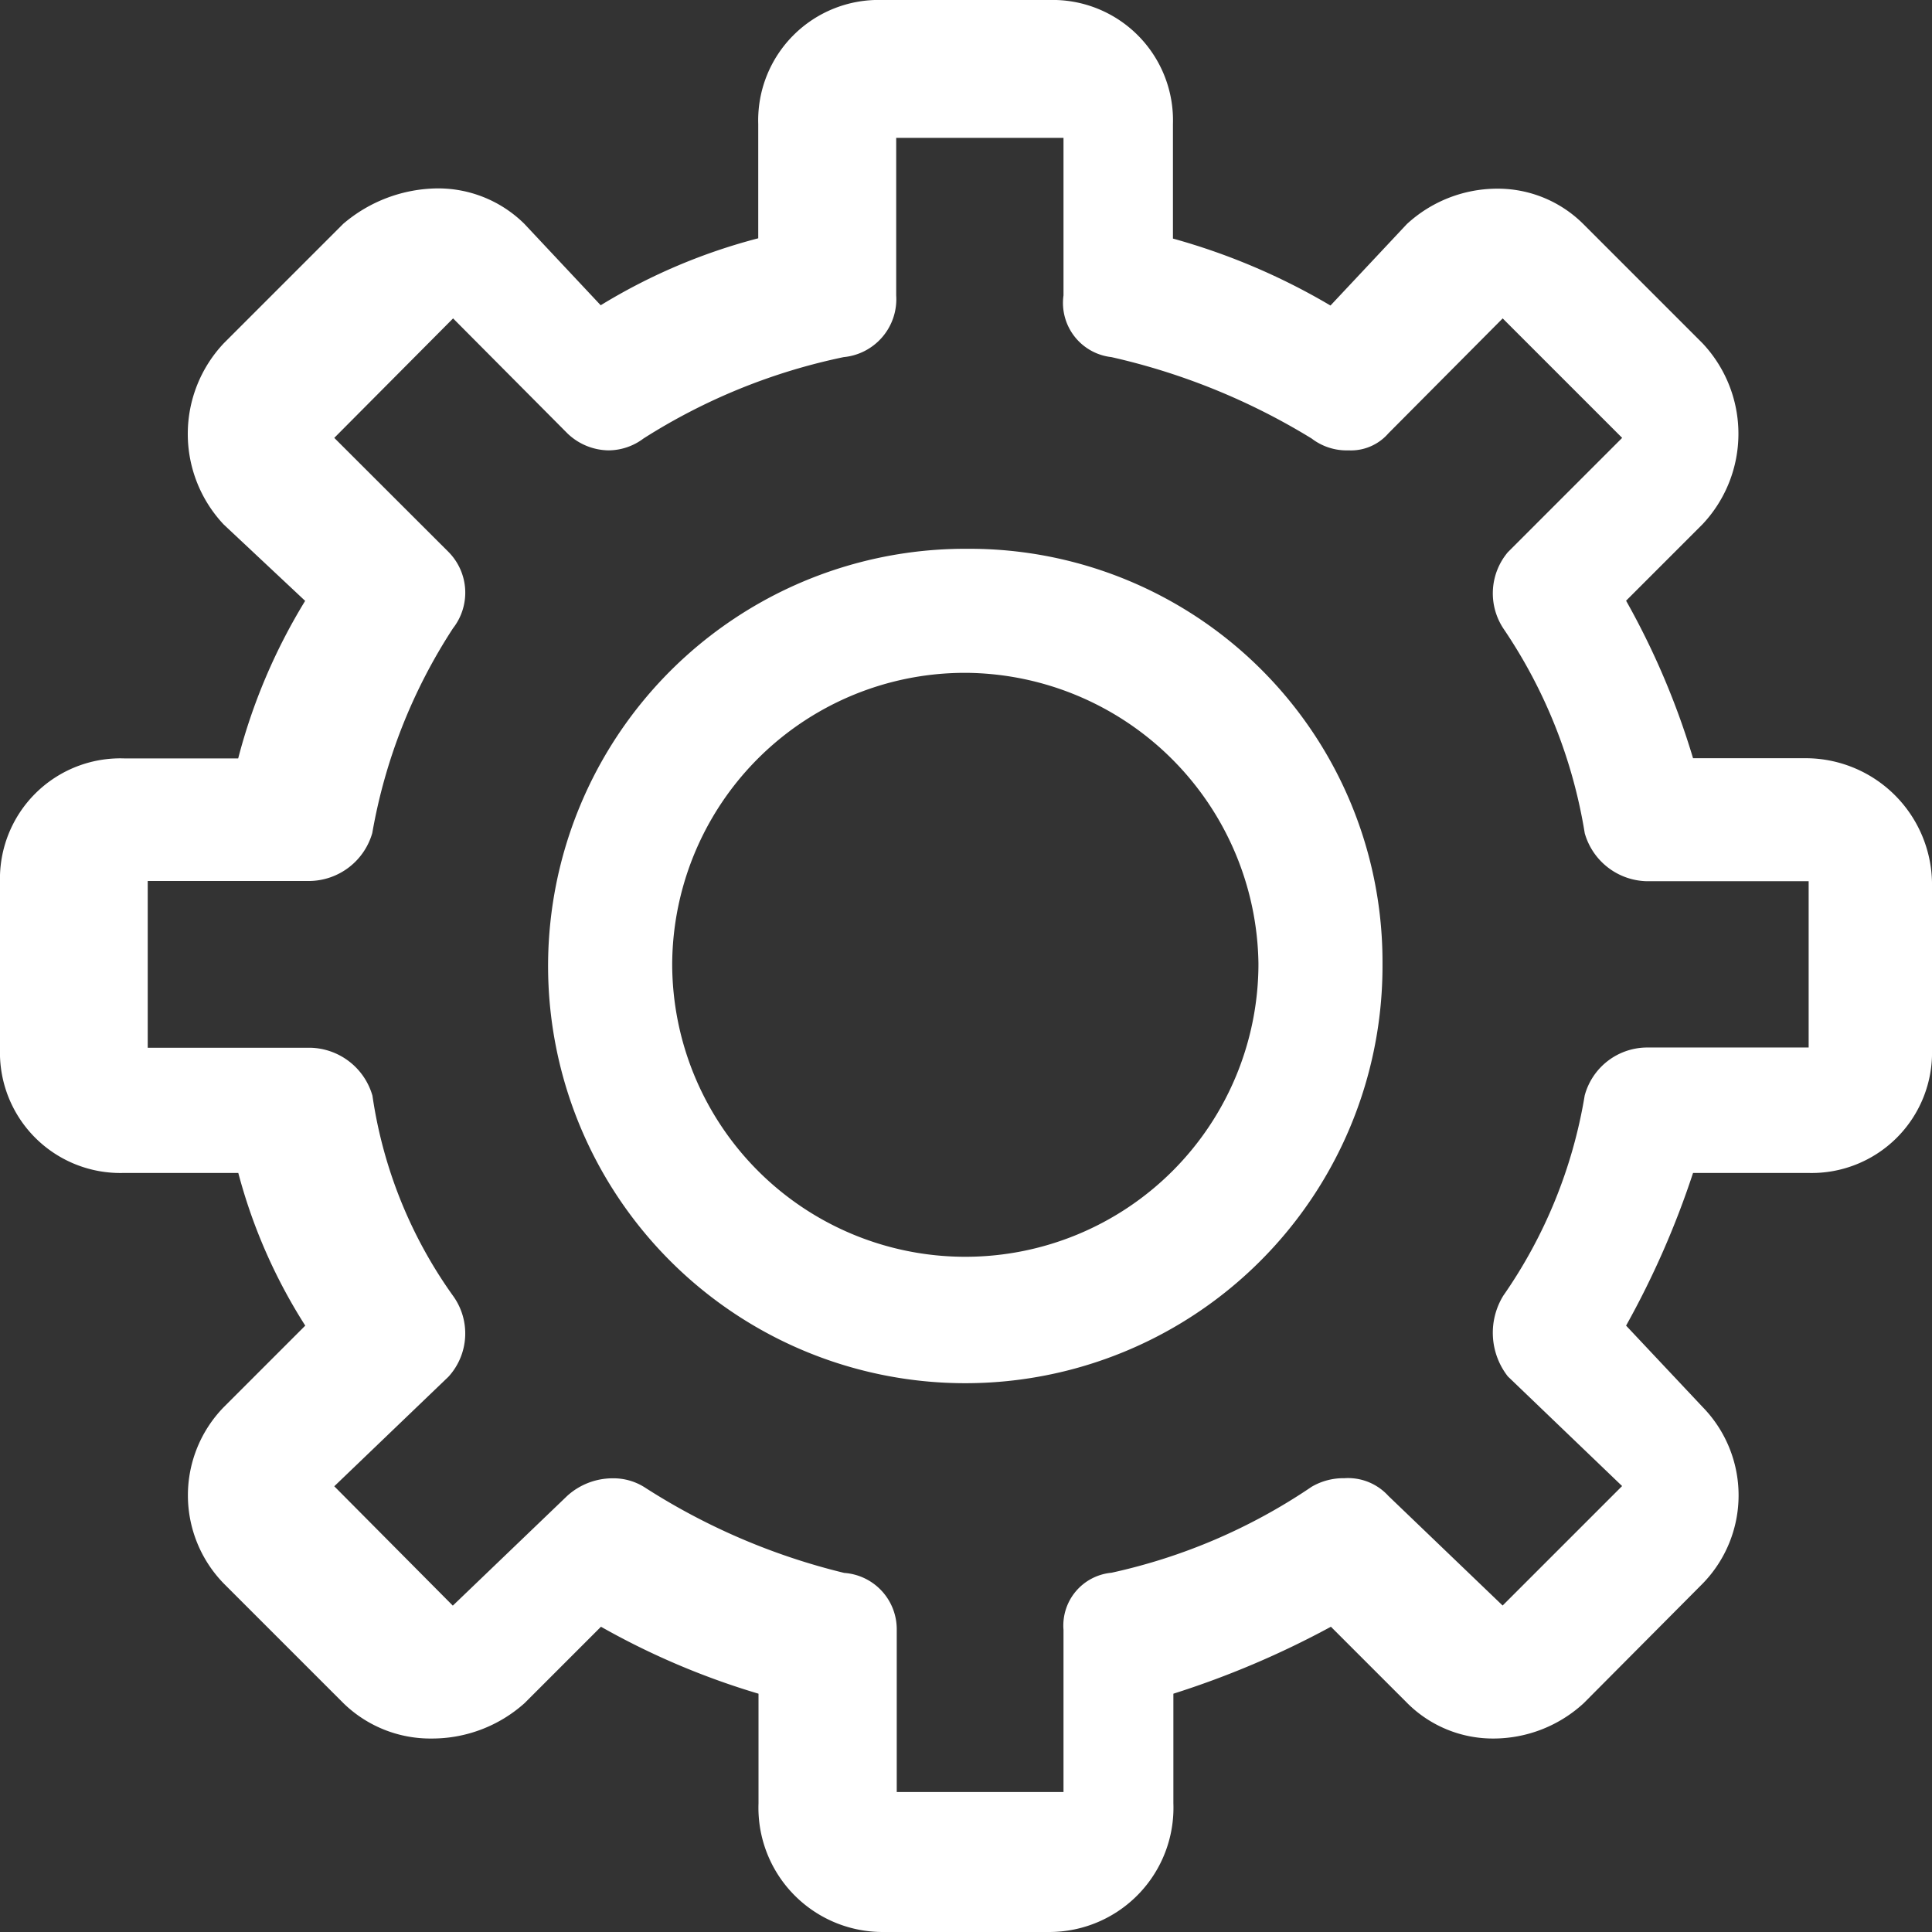
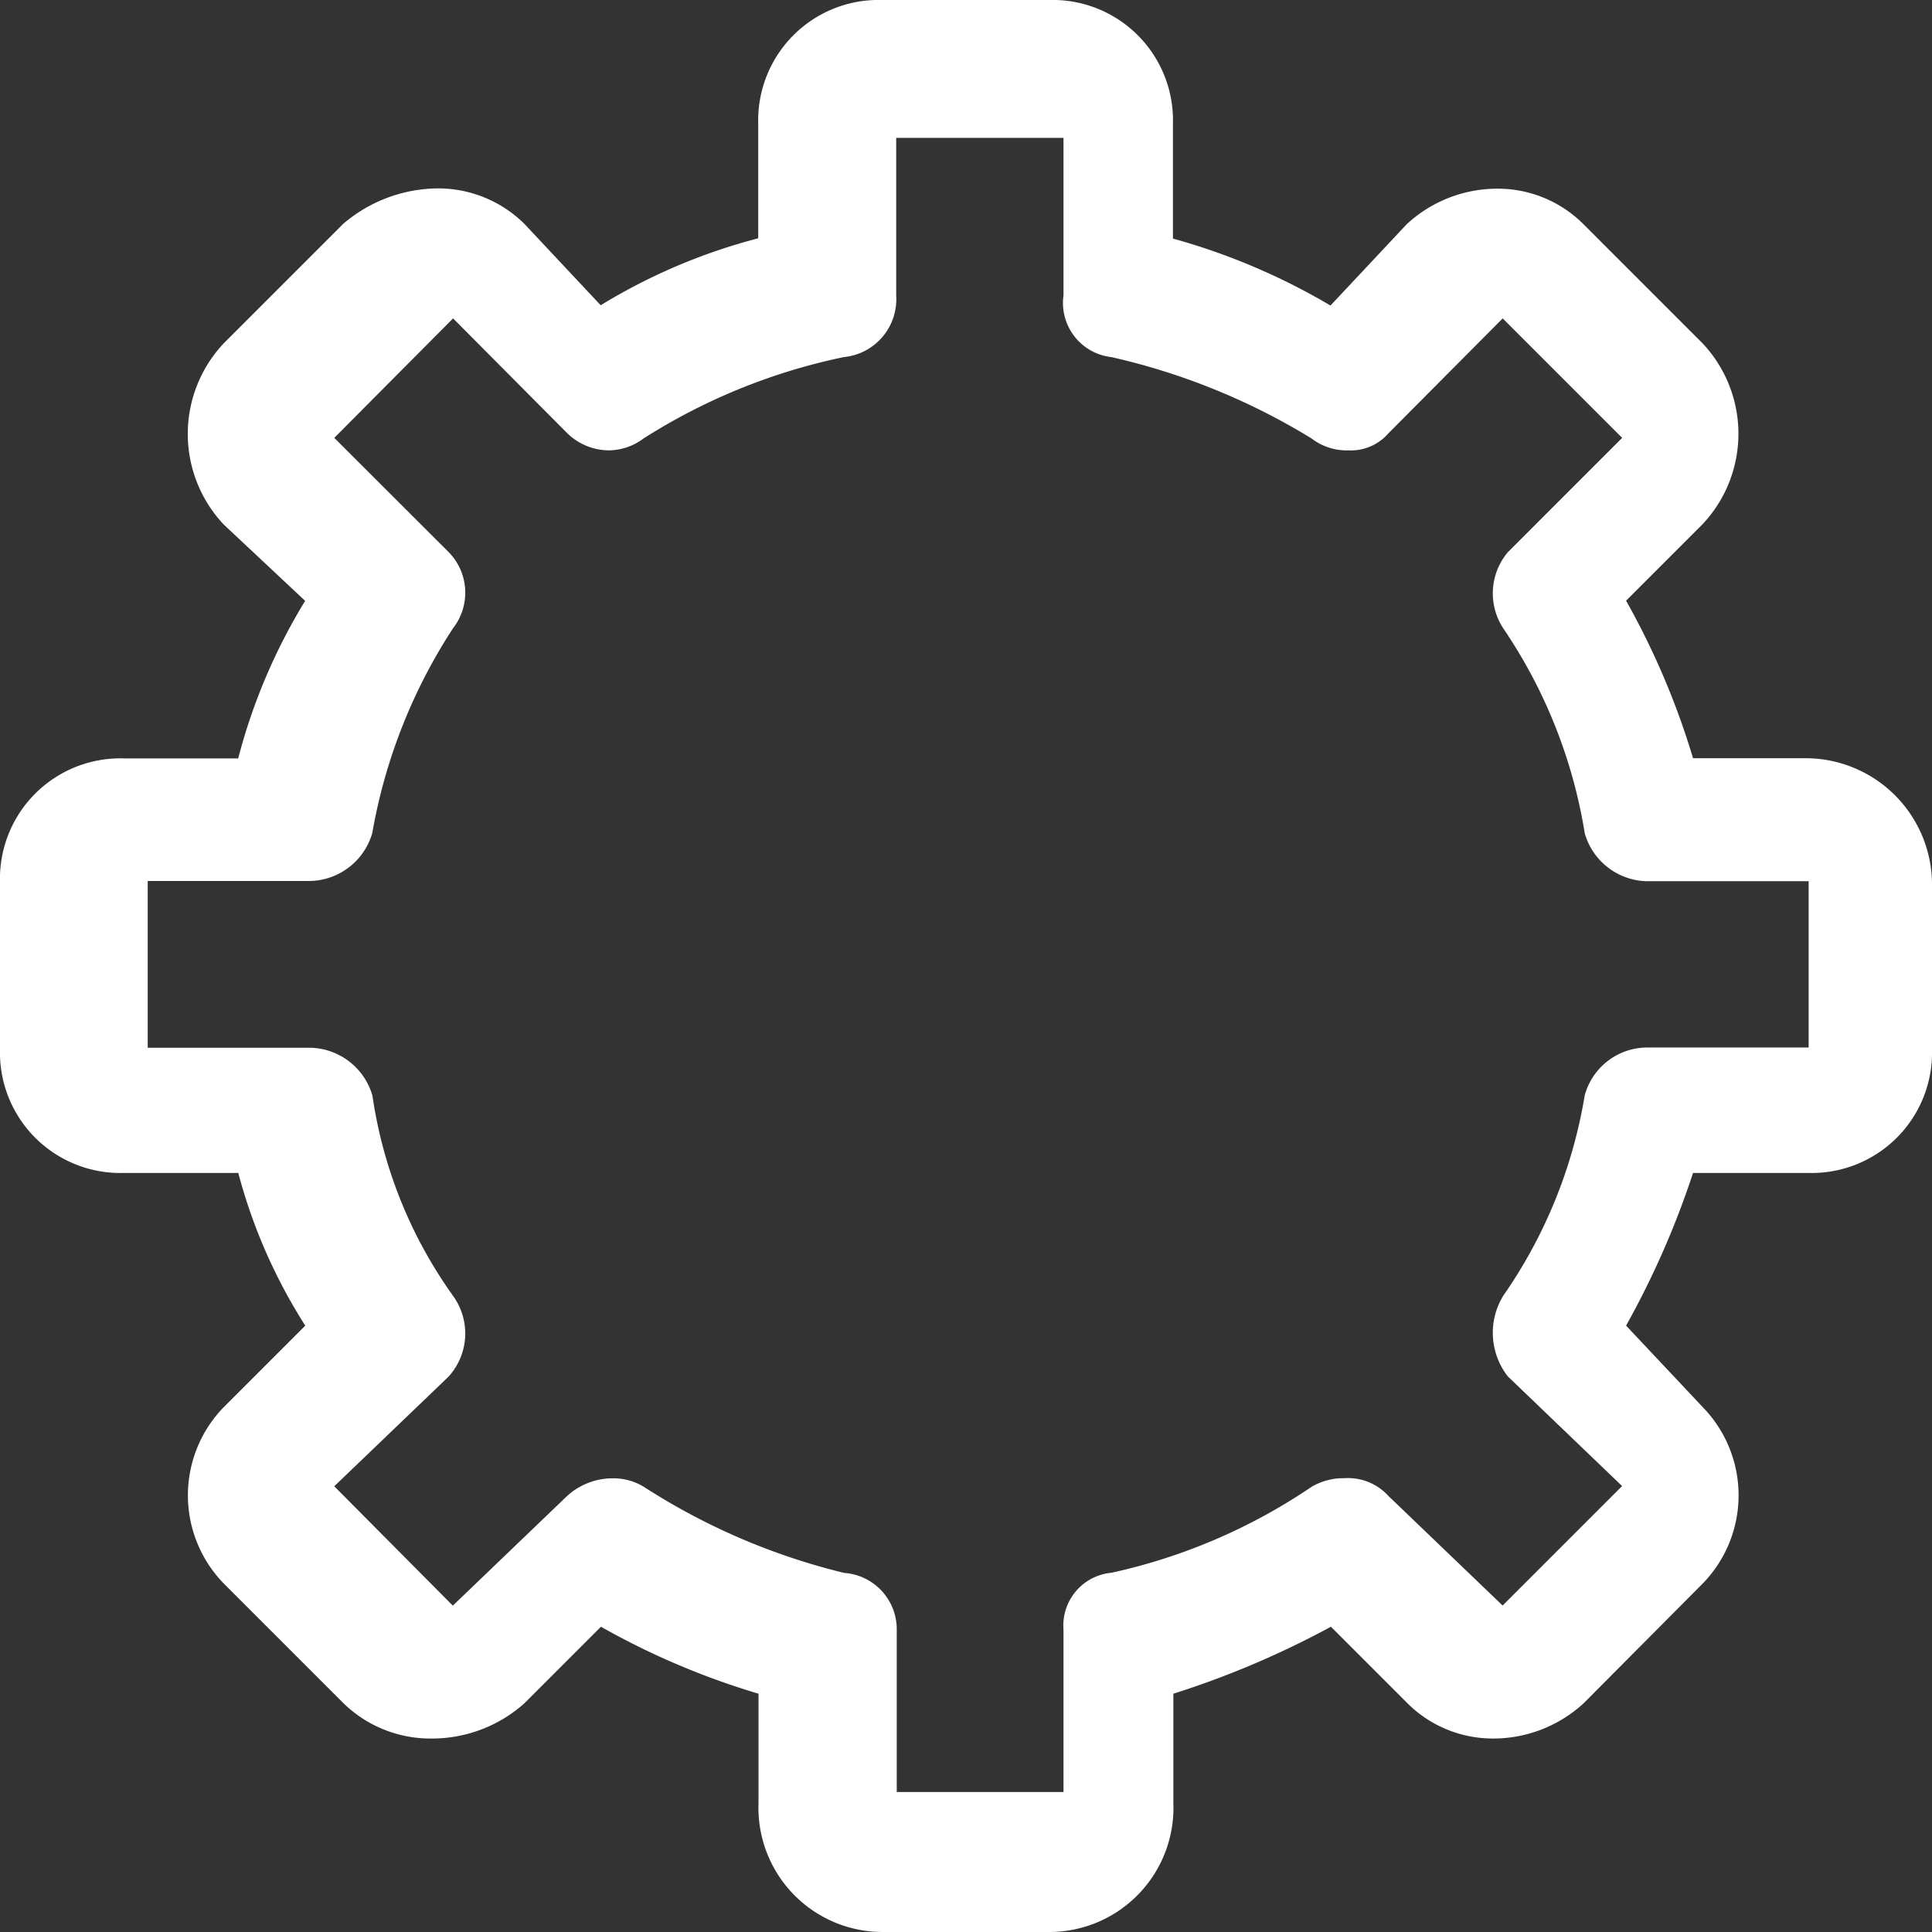
<svg xmlns="http://www.w3.org/2000/svg" width="35.43" height="35.43" viewBox="0 0 35.43 35.43">
  <rect x="0" y="0" width="35.43" height="35.43" fill="#333333" stroke="none" />
  <g id="img_CS_IT_Modernization_tech_stack_SAP_S_4HANA" data-name="img_CS_IT Modernization_tech stack_SAP S_4HANA" transform="translate(-13.07 -13.29)">
    <path id="Path_73953" data-name="Path 73953" d="M29.25,13.29a2.208,2.208,0,0,0-2.275,2.275V17.66a10.665,10.665,0,0,0-2.889,1.228l-1.4-1.493a2.248,2.248,0,0,0-1.6-.65,2.7,2.7,0,0,0-1.722.65l-2.191,2.191a2.423,2.423,0,0,0,0,3.323l1.493,1.4a10.665,10.665,0,0,0-1.228,2.889H15.345A2.208,2.208,0,0,0,13.07,29.47v3.058A2.208,2.208,0,0,0,15.345,34.8H17.44A9.9,9.9,0,0,0,18.668,37.6l-1.493,1.493a2.318,2.318,0,0,0,0,3.238l2.191,2.191a2.284,2.284,0,0,0,1.625.65,2.543,2.543,0,0,0,1.7-.65l1.4-1.4a13.909,13.909,0,0,0,2.889,1.228v2.01a2.278,2.278,0,0,0,2.275,2.36h3.058a2.278,2.278,0,0,0,2.275-2.36V44.35a16.534,16.534,0,0,0,2.889-1.228l1.4,1.4a2.221,2.221,0,0,0,1.589.65,2.447,2.447,0,0,0,1.649-.65l2.179-2.191a2.318,2.318,0,0,0,0-3.238L42.89,37.6A16,16,0,0,0,44.118,34.8h2.107A2.208,2.208,0,0,0,48.5,32.528V29.47a2.32,2.32,0,0,0-2.275-2.275H44.118a14.191,14.191,0,0,0-1.228-2.889l1.4-1.4a2.421,2.421,0,0,0,0-3.323L42.107,17.4a2.221,2.221,0,0,0-1.589-.65,2.447,2.447,0,0,0-1.649.65l-1.4,1.493a11.924,11.924,0,0,0-2.889-1.228V15.565a2.208,2.208,0,0,0-2.275-2.275H29.25Zm3.323,2.528v2.889a1,1,0,0,0,.879,1.132,12.134,12.134,0,0,1,3.672,1.493,1.052,1.052,0,0,0,.674.217.911.911,0,0,0,.734-.313l2.095-2.107,2.191,2.191-2.095,2.095a1.171,1.171,0,0,0-.084,1.4,9.326,9.326,0,0,1,1.493,3.756,1.211,1.211,0,0,0,1.132.879h2.974V32.5H43.263a1.189,1.189,0,0,0-1.132.879,8.979,8.979,0,0,1-1.493,3.672,1.3,1.3,0,0,0,.084,1.481l2.095,2.01-2.191,2.191-2.095-2.01a1,1,0,0,0-.807-.325,1.153,1.153,0,0,0-.6.157,10.55,10.55,0,0,1-3.672,1.577.972.972,0,0,0-.879,1.047v2.974H29.515V43.182a1.036,1.036,0,0,0-.963-1.047,11.982,11.982,0,0,1-3.672-1.577A1.069,1.069,0,0,0,24.3,40.4a1.24,1.24,0,0,0-.831.325l-2.095,2.01L19.2,40.546l2.095-2.01a1.176,1.176,0,0,0,.084-1.481A8.378,8.378,0,0,1,19.9,33.383a1.214,1.214,0,0,0-1.144-.879H15.779V29.446h2.974a1.214,1.214,0,0,0,1.144-.879,10.021,10.021,0,0,1,1.481-3.756,1.061,1.061,0,0,0-.084-1.4L19.2,21.32l2.179-2.191,2.095,2.107a1.107,1.107,0,0,0,.758.313,1.074,1.074,0,0,0,.638-.217,11,11,0,0,1,3.672-1.493,1.067,1.067,0,0,0,.963-1.132V15.818h3.058Z" transform="translate(0 0)" fill="#fff" fill-rule="evenodd" />
-     <path id="Path_73954" data-name="Path 73954" d="M29.113,21.65a7.651,7.651,0,1,0,7.608,7.608,7.575,7.575,0,0,0-7.608-7.608Zm0,2.275a5.407,5.407,0,0,1,5.333,5.333,5.375,5.375,0,1,1-10.751,0,5.369,5.369,0,0,1,5.417-5.333Z" transform="translate(1.702 1.704)" fill="#fff" fill-rule="evenodd" />
  </g>
</svg>